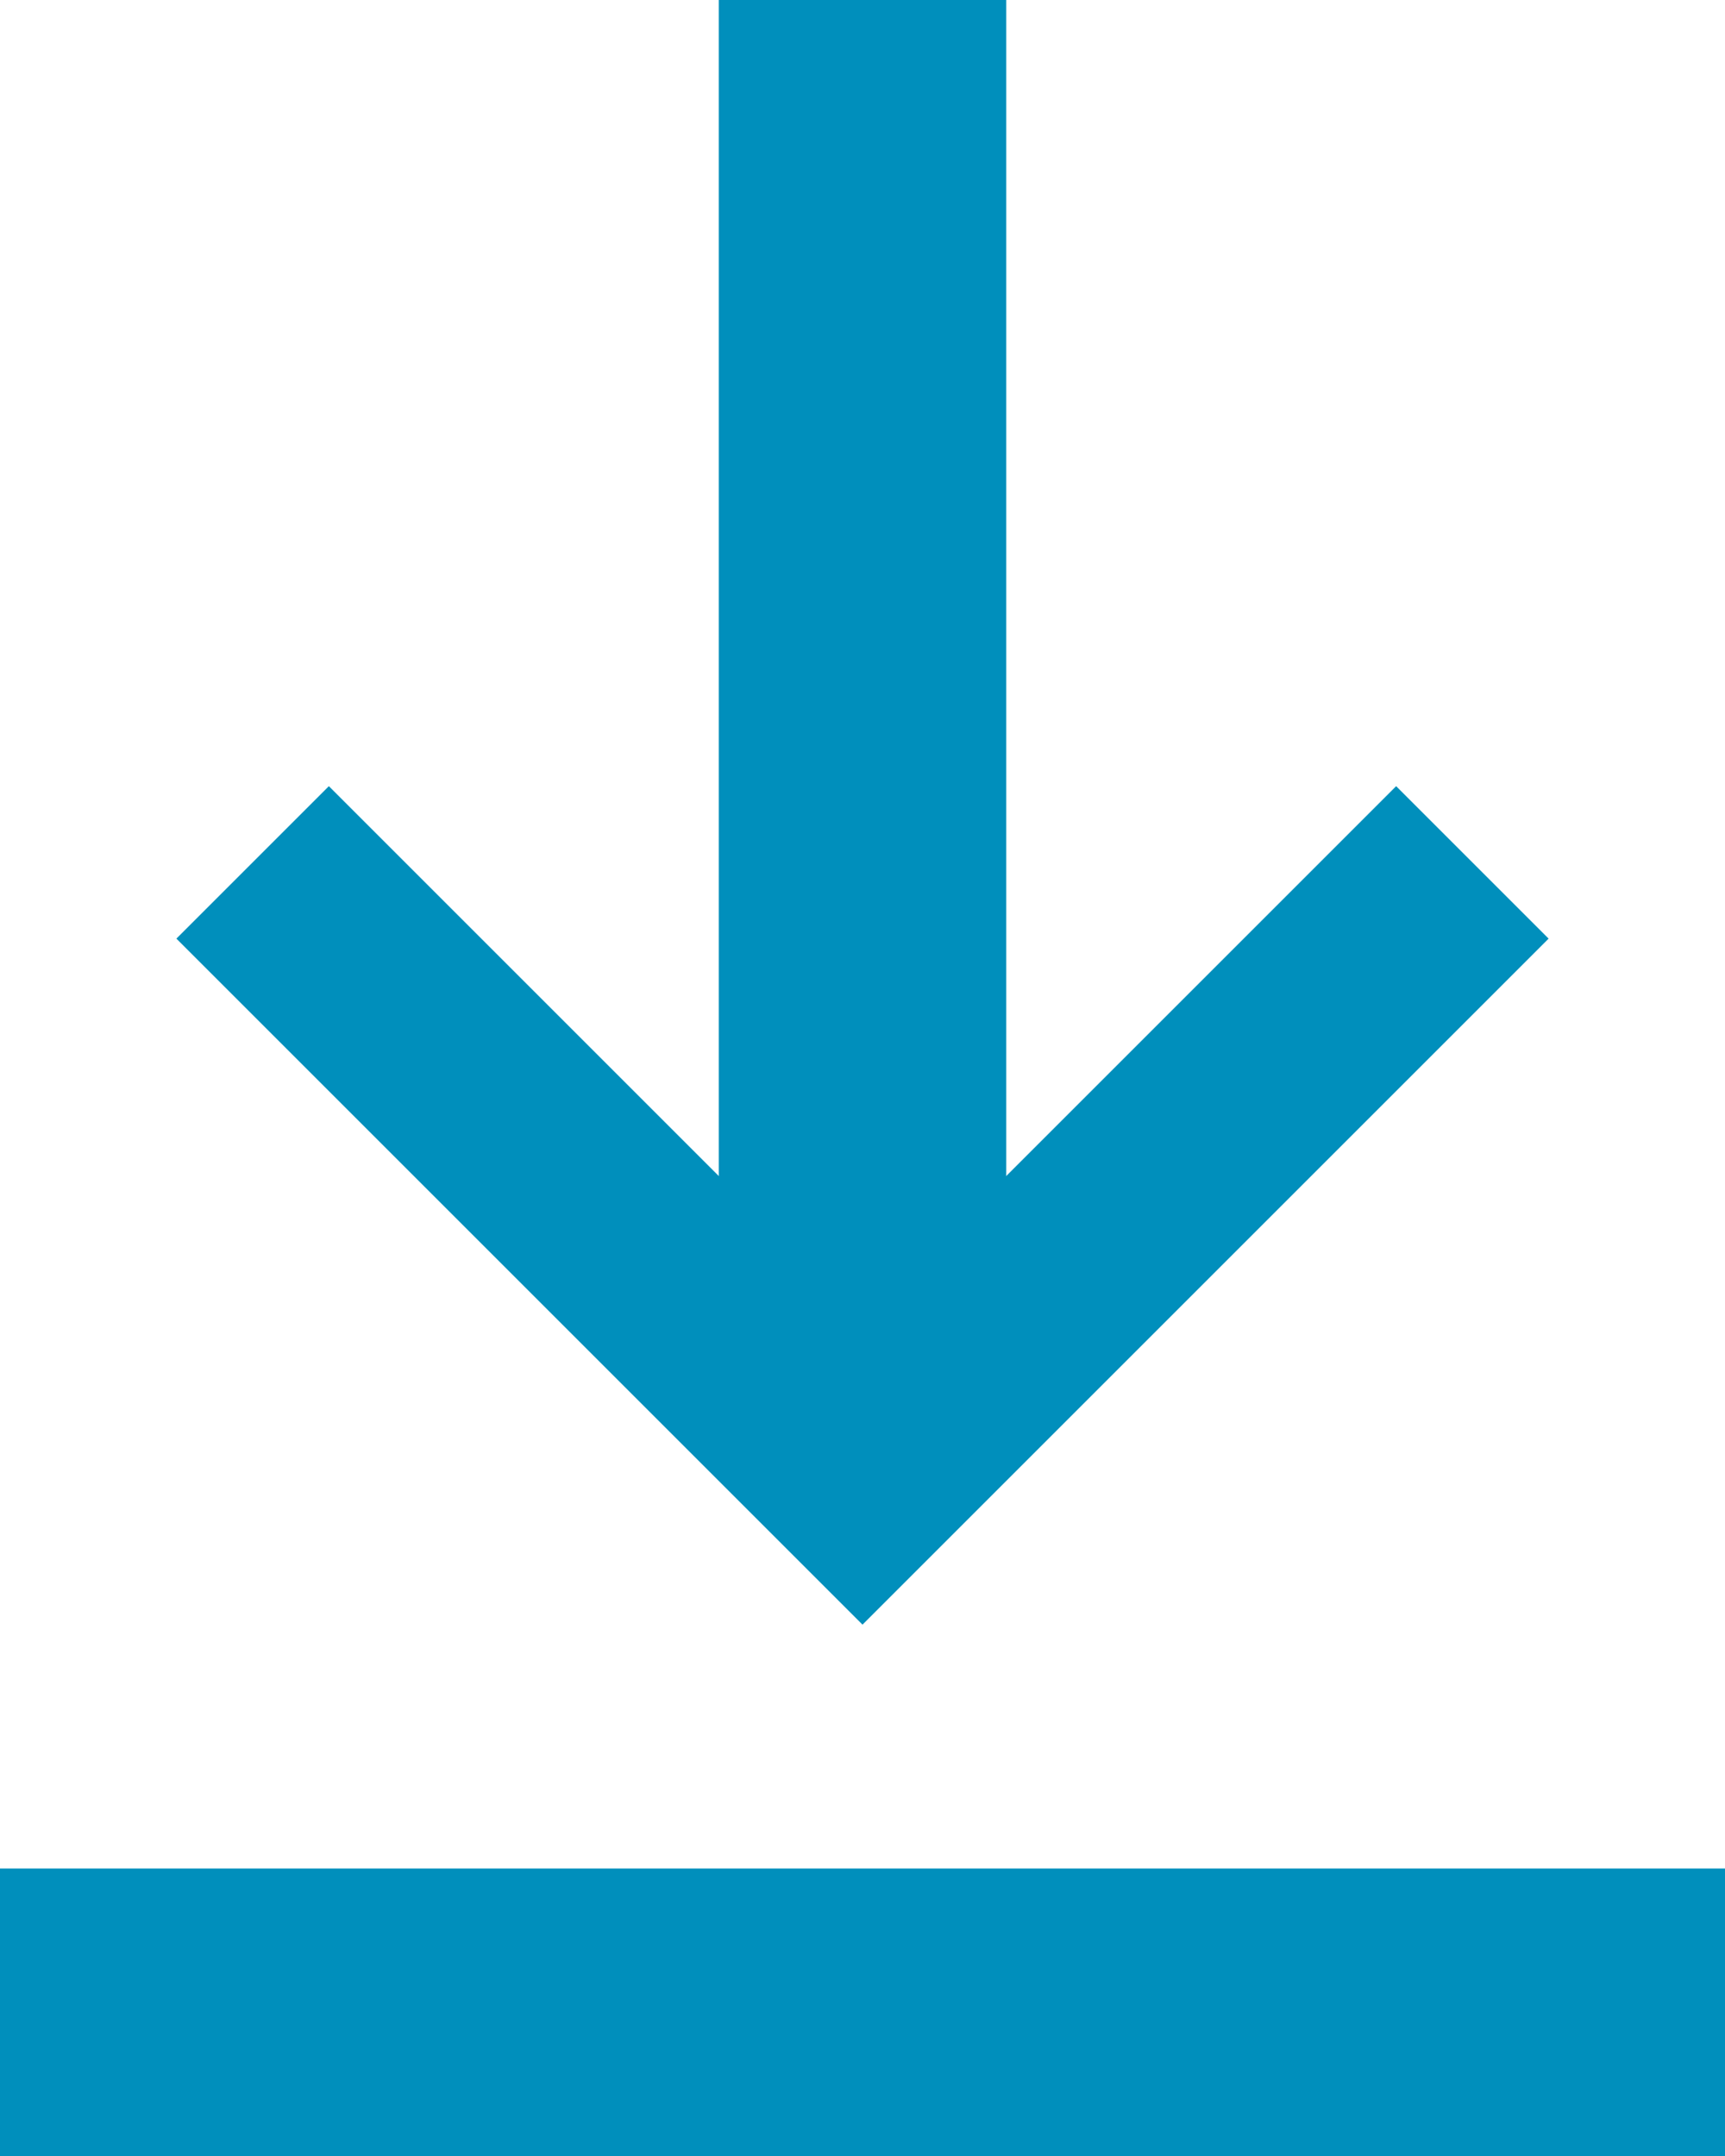
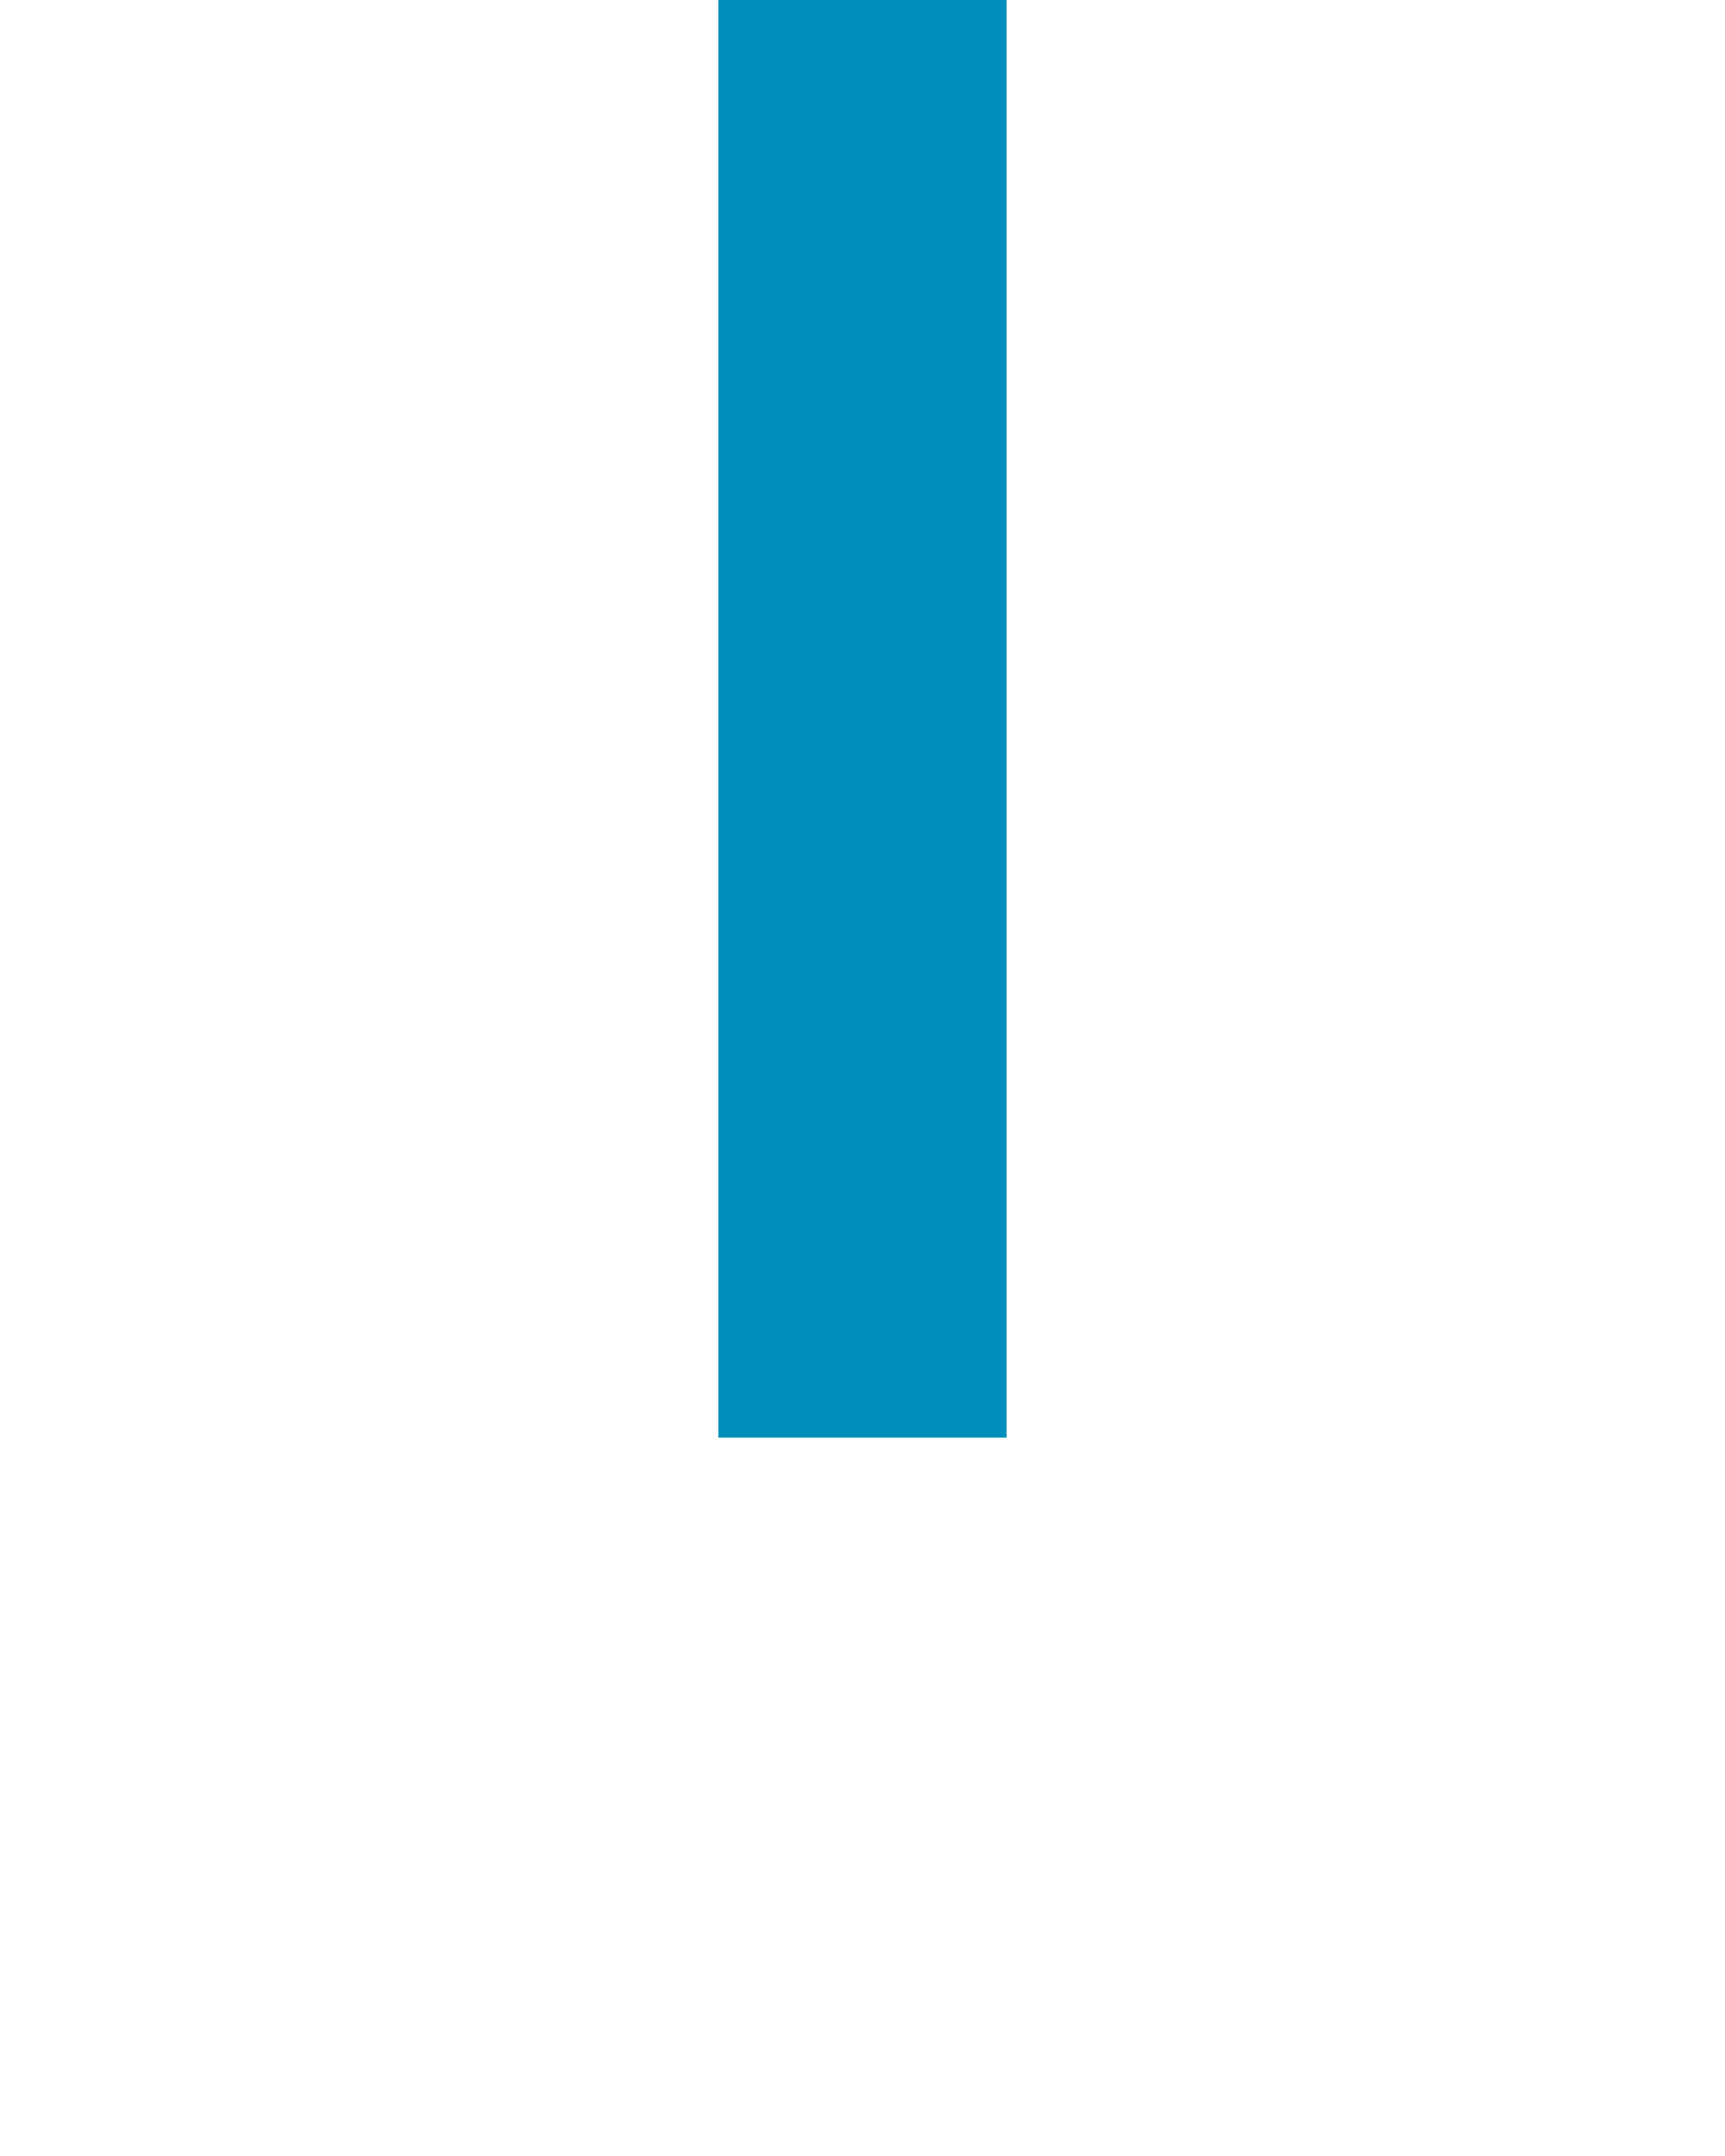
<svg xmlns="http://www.w3.org/2000/svg" width="12px" height="15px" viewBox="0 0 12 15" version="1.1">
  <title>Group 9</title>
  <desc>Created with Sketch.</desc>
  <g id="Final-Versions" stroke="none" stroke-width="1" fill="none" fill-rule="evenodd">
    <g id="NSDQ100---History" transform="translate(-888, -568)">
      <g id="Group-14" transform="translate(619, 562)">
        <g id="Group-9" transform="translate(269, 6)">
          <g id="Group-8" transform="translate(1, 0)">
-             <polyline id="Rectangle" stroke="#008FBC" stroke-width="1.5" transform="translate(5, 6) rotate(-315) translate(-5, -6) " points="8 3 8 9 2 9" />
            <rect id="Rectangle" fill="#008FBC" x="4" y="0" width="2" height="10" />
          </g>
-           <rect id="Rectangle" fill="#008FBC" x="0" y="13" width="12" height="2" />
        </g>
      </g>
    </g>
  </g>
</svg>